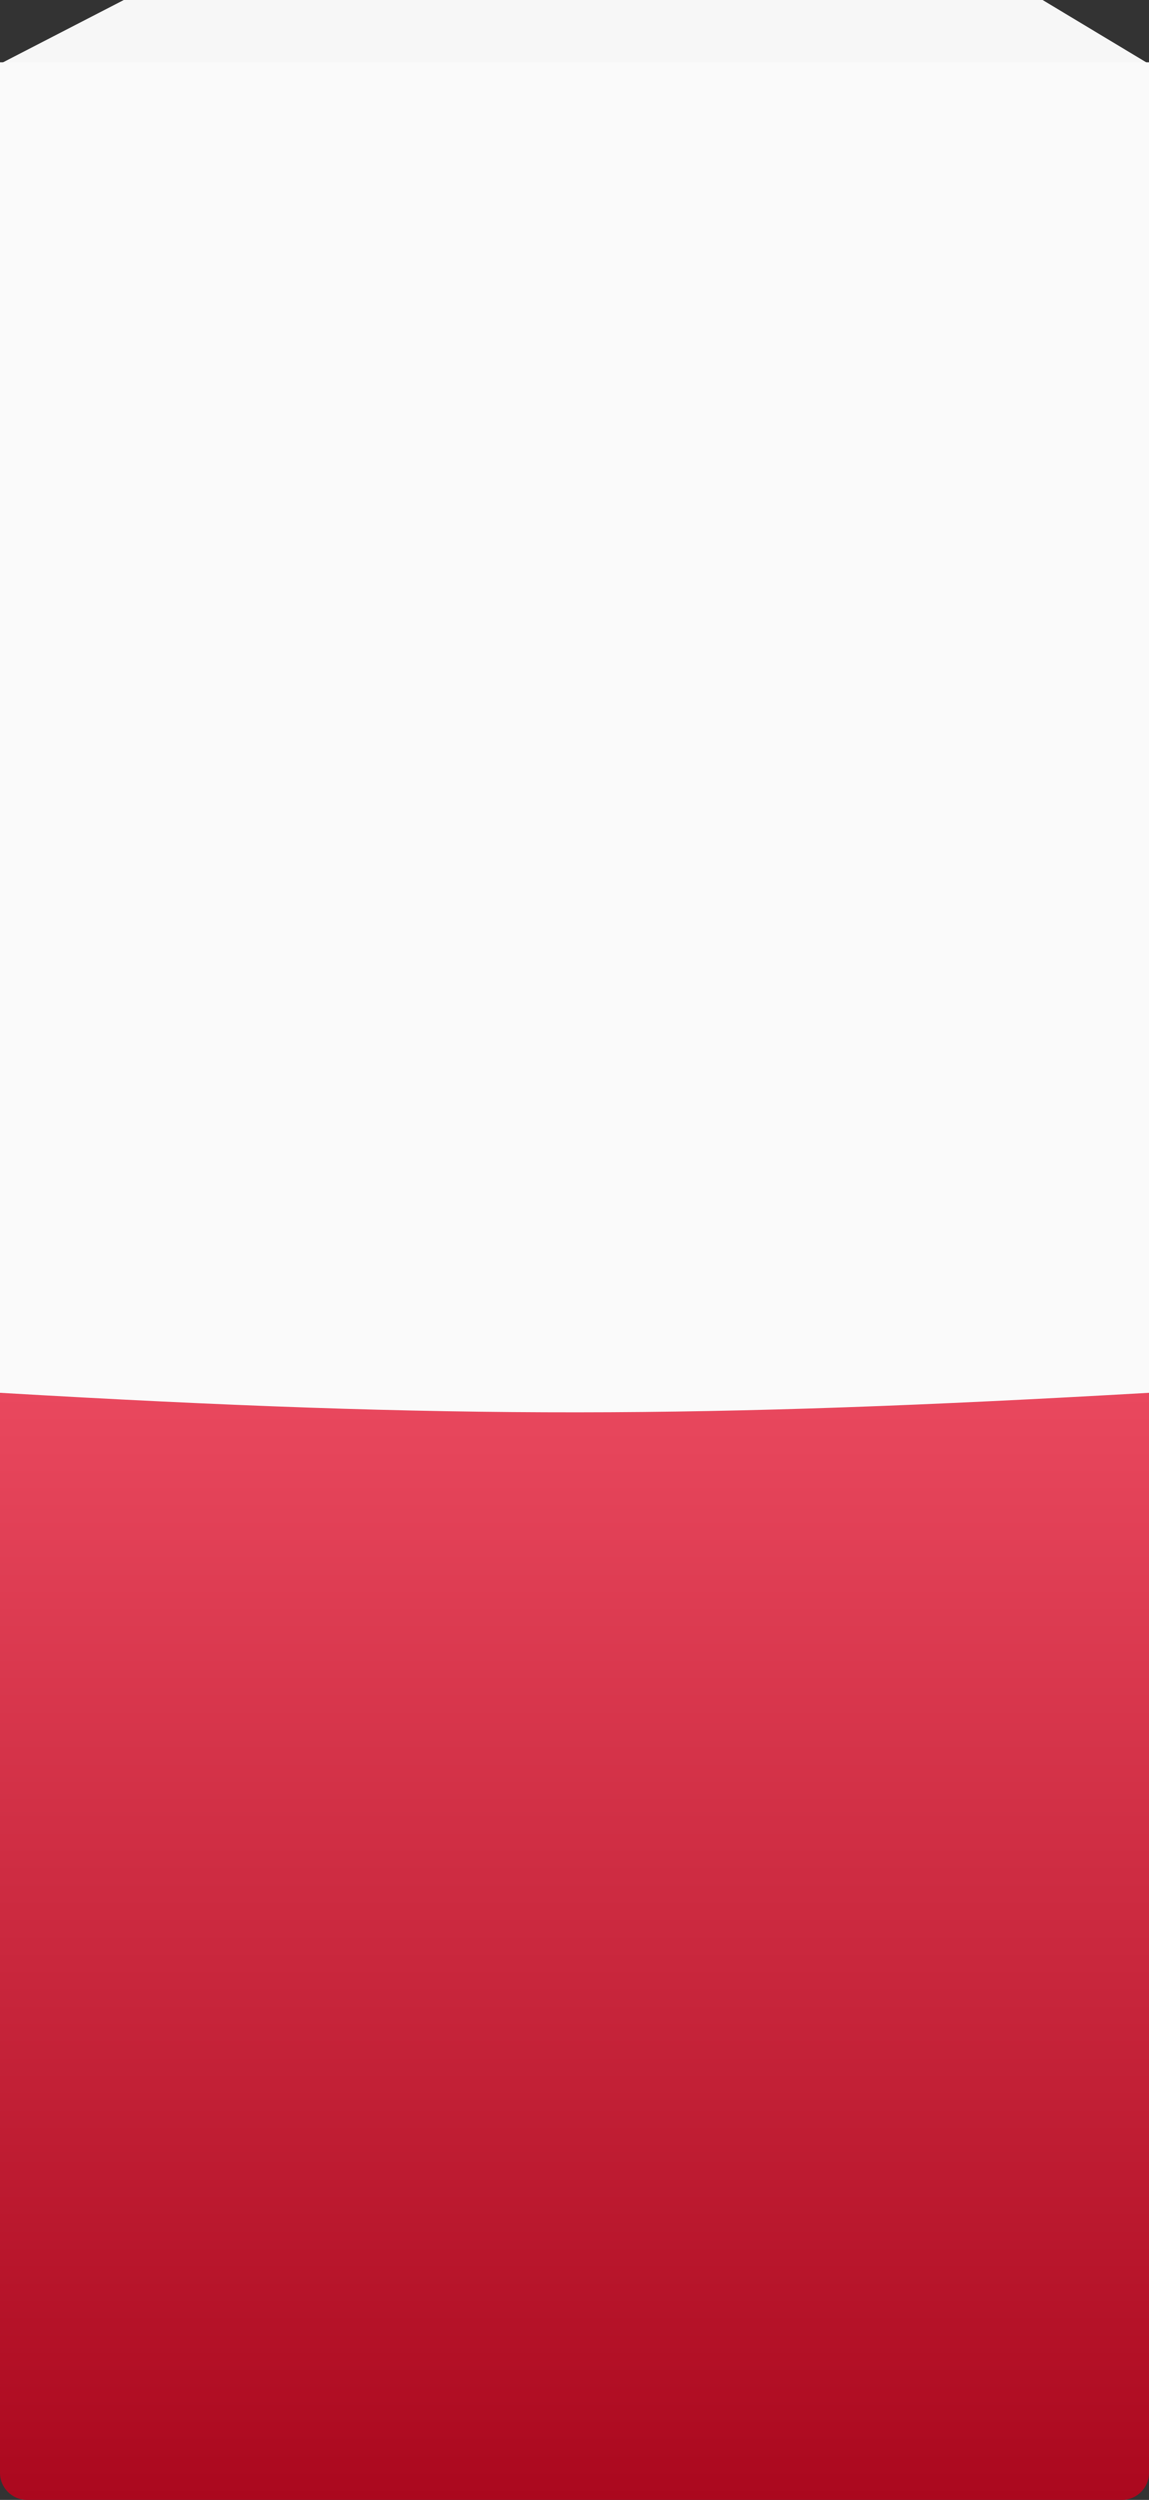
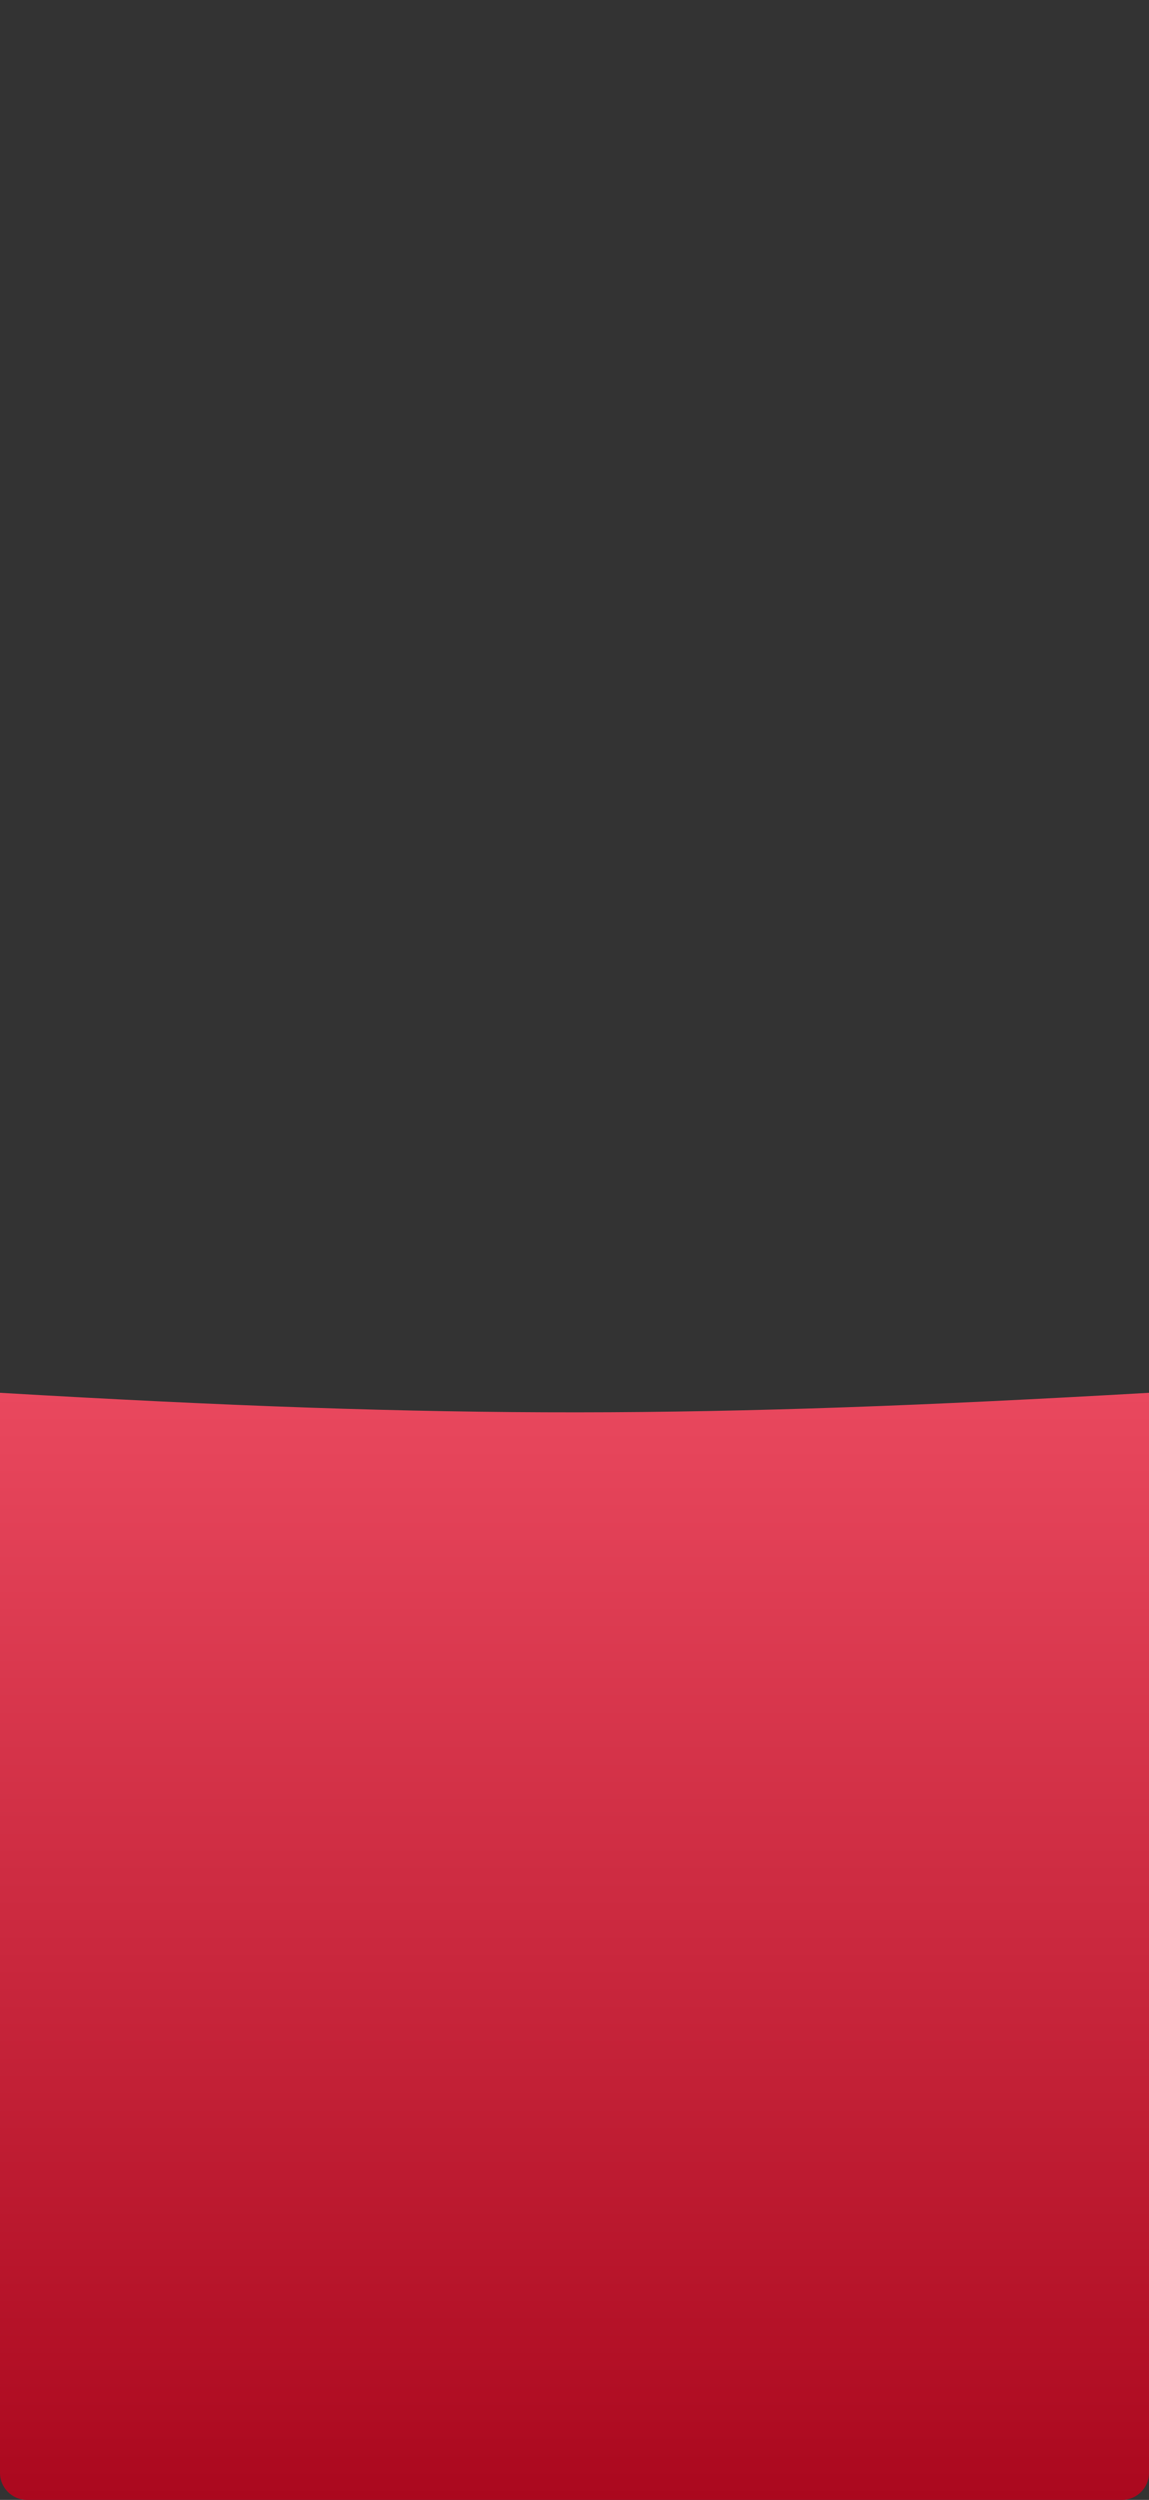
<svg xmlns="http://www.w3.org/2000/svg" width="483" height="1050" viewBox="0 0 483 1050" fill="none">
  <rect x="0" y="0" width="483" height="1050" fill="#333333" stroke="none" />
-   <path d="M52.04 0H438.278L482.93 26.836H0L52.04 0Z" fill="#F7F7F7" />
-   <path d="M0 26.178H483V949.616C483 955.903 477.903 960.999 471.616 960.999H11.384C5.097 960.999 0 955.903 0 949.615V26.178Z" fill="#FAFAFA" />
  <path d="M0 585C190.565 596.153 295.748 595.723 483 585V1038.62C483 1044.9 477.903 1050 471.616 1050H11.384C5.097 1050 0 1044.9 0 1038.62V585Z" fill="url(#paint0_linear_270_732)" />
  <defs>
    <linearGradient id="paint0_linear_270_732" x1="241.5" y1="585" x2="241.5" y2="1050" gradientUnits="userSpaceOnUse">
      <stop stop-color="#E9485E" />
      <stop offset="1" stop-color="#AB081E" />
    </linearGradient>
  </defs>
</svg>